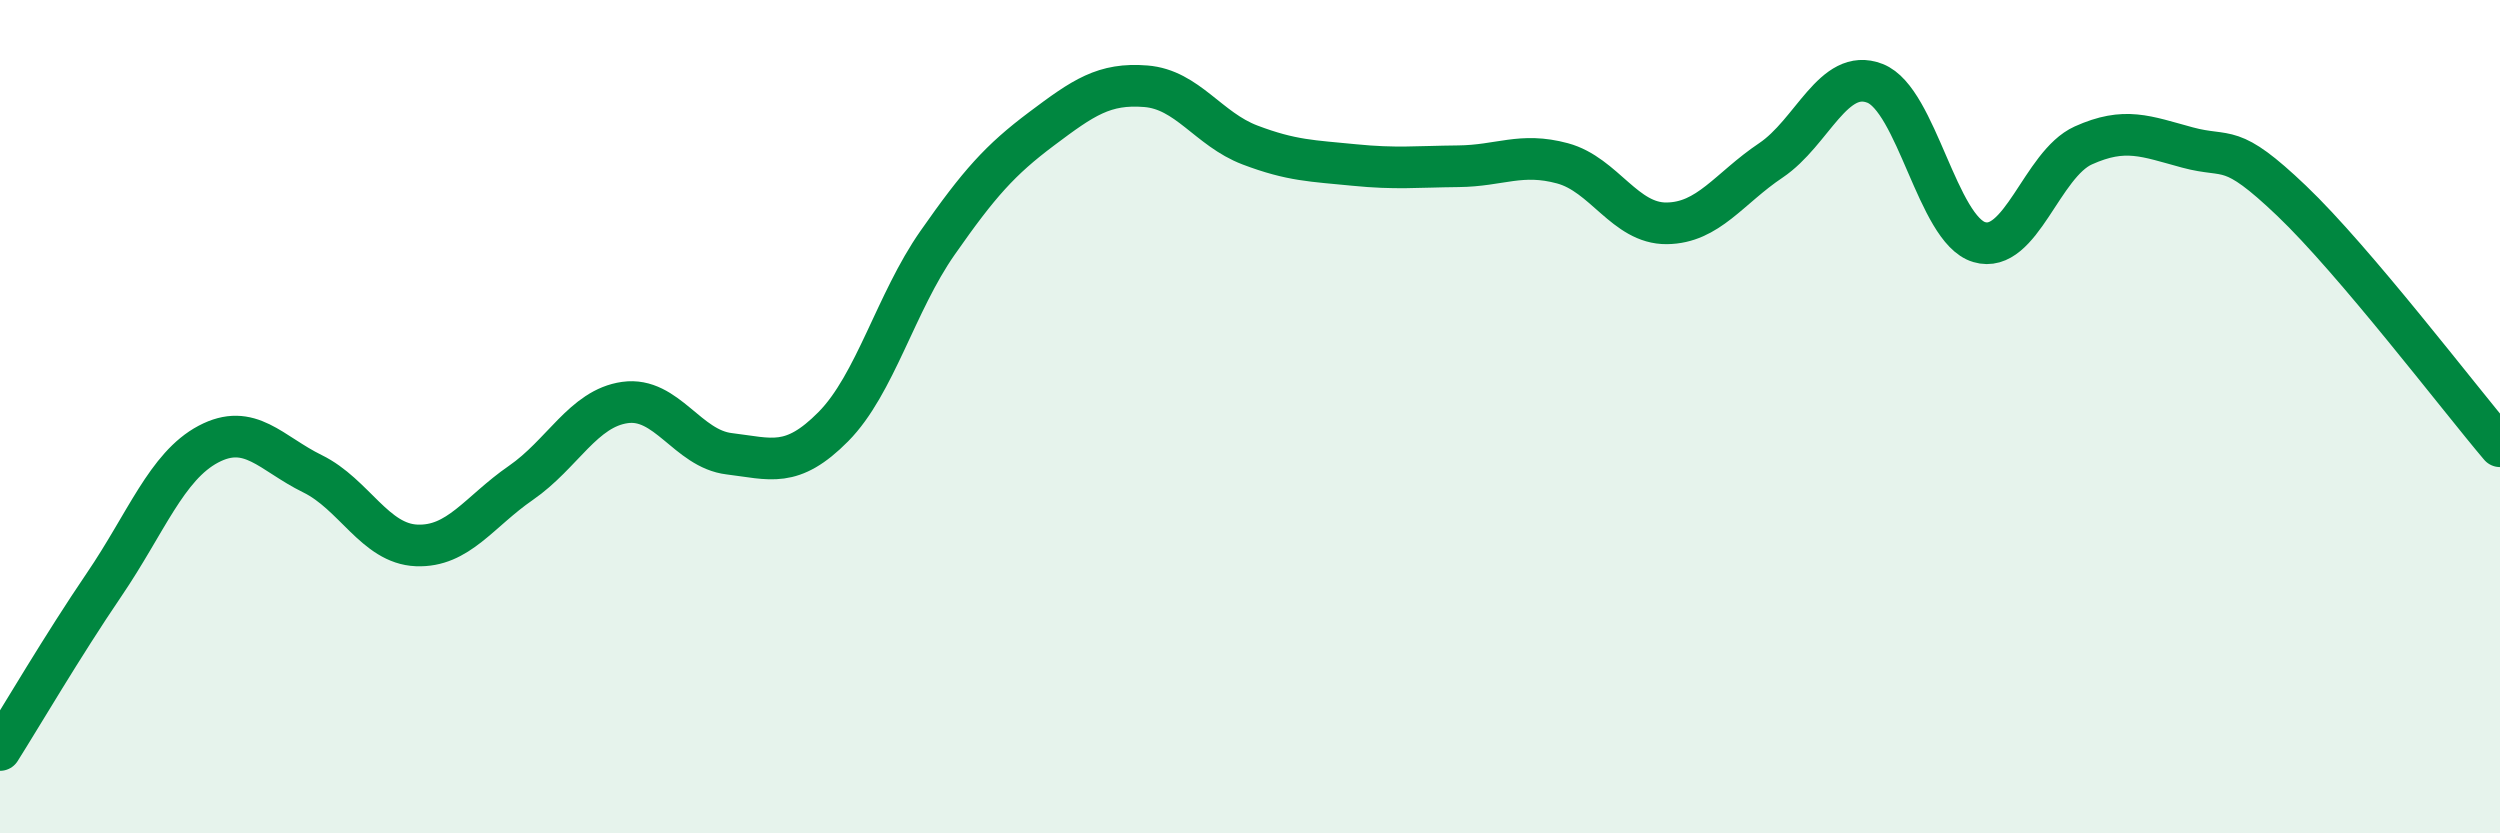
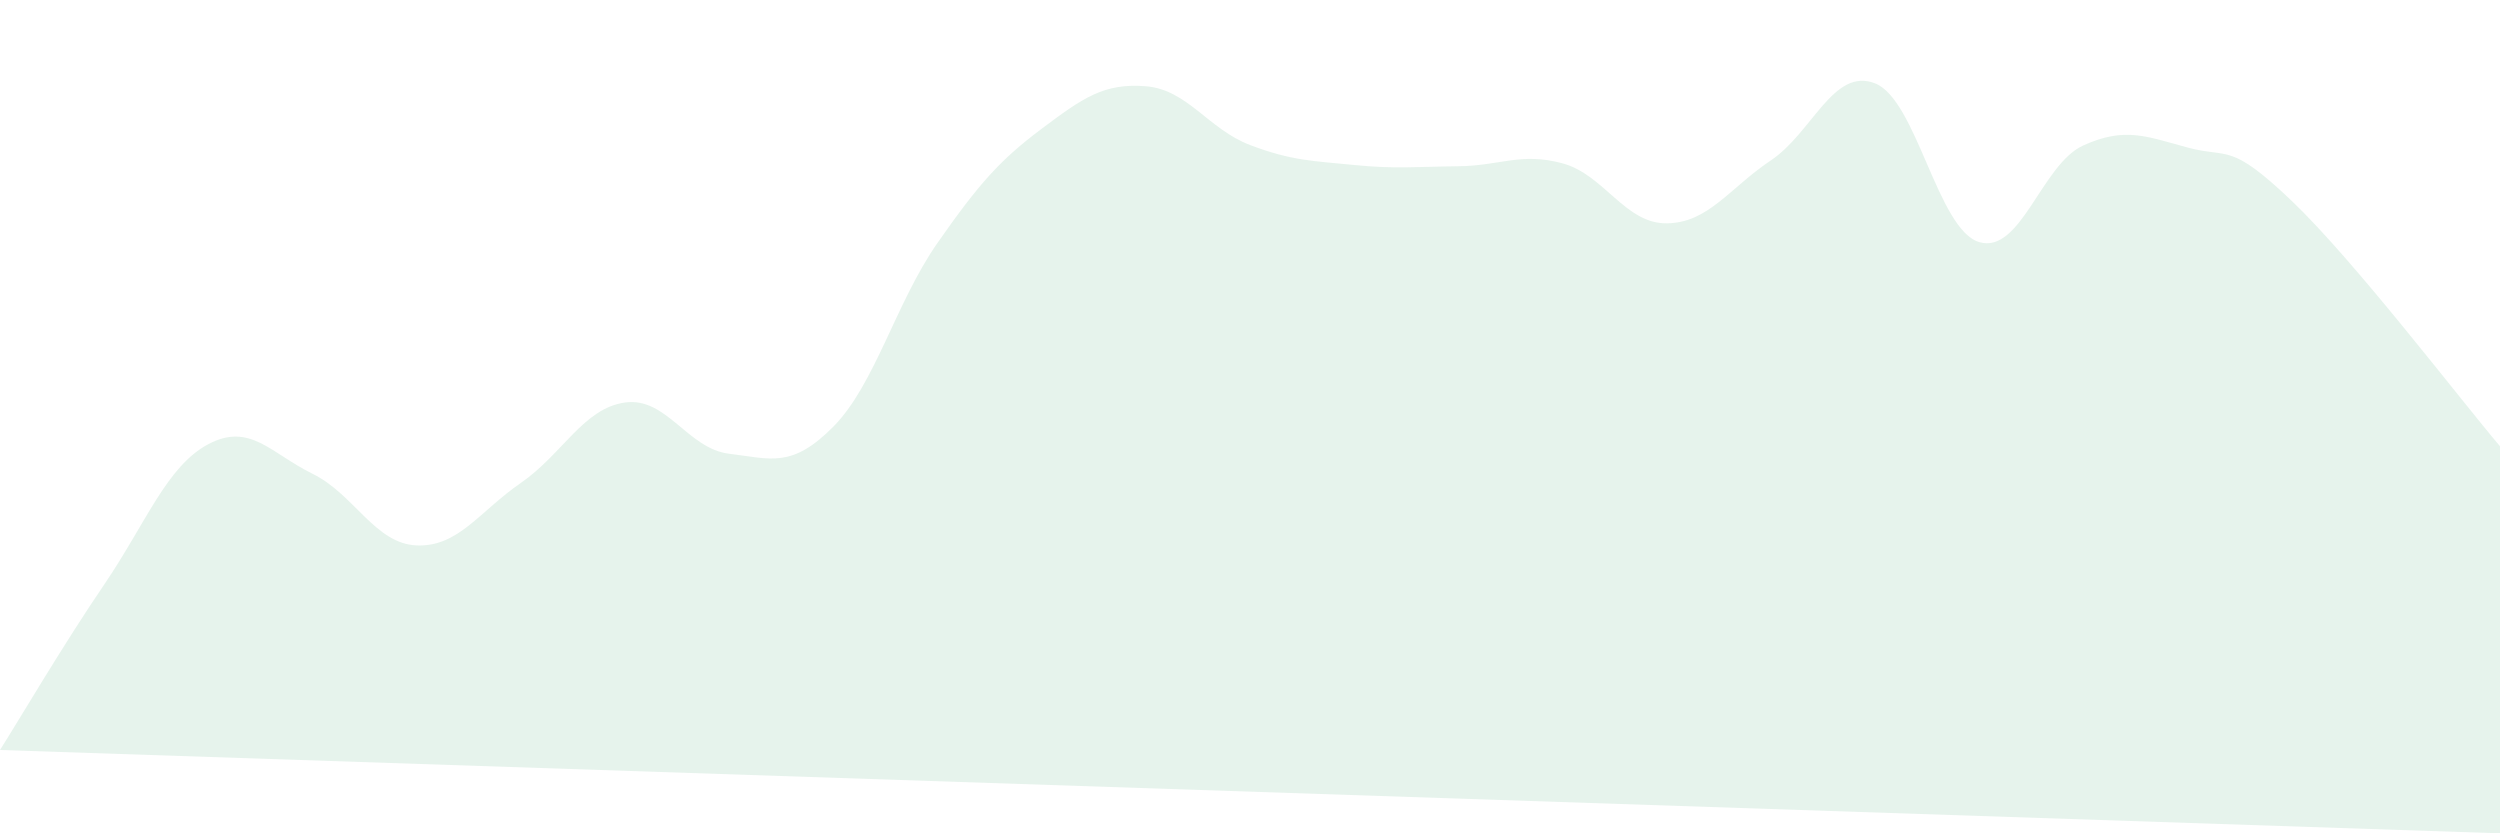
<svg xmlns="http://www.w3.org/2000/svg" width="60" height="20" viewBox="0 0 60 20">
-   <path d="M 0,18 C 0.5,17.21 1.5,15.5 2.5,14.03 C 3.5,12.56 4,11.19 5,10.66 C 6,10.13 6.5,10.88 7.5,11.37 C 8.5,11.86 9,13.05 10,13.09 C 11,13.13 11.5,12.28 12.5,11.59 C 13.5,10.9 14,9.8 15,9.66 C 16,9.52 16.5,10.77 17.5,10.89 C 18.5,11.01 19,11.25 20,10.24 C 21,9.23 21.5,7.26 22.5,5.83 C 23.5,4.4 24,3.84 25,3.09 C 26,2.34 26.5,1.99 27.5,2.07 C 28.5,2.15 29,3.1 30,3.48 C 31,3.86 31.5,3.86 32.5,3.96 C 33.5,4.06 34,4 35,3.99 C 36,3.98 36.5,3.65 37.5,3.92 C 38.5,4.19 39,5.37 40,5.36 C 41,5.35 41.5,4.52 42.5,3.85 C 43.5,3.18 44,1.61 45,2 C 46,2.39 46.5,5.51 47.5,5.81 C 48.5,6.11 49,3.94 50,3.49 C 51,3.04 51.5,3.27 52.5,3.54 C 53.5,3.81 53.5,3.39 55,4.82 C 56.5,6.25 59,9.53 60,10.71L60 20L0 20Z" fill="#008740" opacity="0.1" stroke-linecap="round" stroke-linejoin="round" />
-   <path d="M 0,18 C 0.5,17.21 1.5,15.5 2.5,14.03 C 3.5,12.56 4,11.19 5,10.66 C 6,10.13 6.5,10.88 7.5,11.37 C 8.5,11.86 9,13.05 10,13.09 C 11,13.13 11.5,12.28 12.5,11.59 C 13.5,10.9 14,9.8 15,9.66 C 16,9.52 16.5,10.77 17.5,10.89 C 18.5,11.01 19,11.25 20,10.24 C 21,9.23 21.5,7.26 22.5,5.83 C 23.5,4.4 24,3.84 25,3.09 C 26,2.34 26.5,1.99 27.5,2.07 C 28.5,2.15 29,3.1 30,3.48 C 31,3.86 31.5,3.86 32.5,3.96 C 33.5,4.06 34,4 35,3.99 C 36,3.98 36.5,3.65 37.5,3.92 C 38.5,4.19 39,5.37 40,5.36 C 41,5.35 41.5,4.52 42.5,3.85 C 43.5,3.18 44,1.61 45,2 C 46,2.39 46.5,5.51 47.5,5.81 C 48.5,6.11 49,3.94 50,3.49 C 51,3.04 51.5,3.27 52.5,3.54 C 53.5,3.81 53.5,3.39 55,4.82 C 56.5,6.25 59,9.53 60,10.71" stroke="#008740" stroke-width="1" fill="none" stroke-linecap="round" stroke-linejoin="round" />
+   <path d="M 0,18 C 0.5,17.21 1.5,15.5 2.5,14.03 C 3.5,12.56 4,11.19 5,10.66 C 6,10.13 6.5,10.88 7.5,11.37 C 8.5,11.86 9,13.05 10,13.09 C 11,13.13 11.5,12.28 12.5,11.59 C 13.5,10.9 14,9.8 15,9.66 C 16,9.52 16.5,10.77 17.5,10.89 C 18.5,11.01 19,11.25 20,10.24 C 21,9.23 21.5,7.26 22.5,5.83 C 23.5,4.4 24,3.84 25,3.09 C 26,2.34 26.5,1.99 27.5,2.07 C 28.5,2.15 29,3.1 30,3.48 C 31,3.86 31.5,3.86 32.5,3.96 C 33.5,4.06 34,4 35,3.99 C 36,3.98 36.5,3.65 37.5,3.92 C 38.5,4.19 39,5.37 40,5.36 C 41,5.35 41.5,4.52 42.5,3.85 C 43.5,3.18 44,1.61 45,2 C 46,2.39 46.5,5.51 47.5,5.81 C 48.5,6.11 49,3.94 50,3.49 C 51,3.04 51.5,3.27 52.5,3.54 C 53.5,3.81 53.5,3.39 55,4.82 C 56.5,6.25 59,9.53 60,10.71L60 20Z" fill="#008740" opacity="0.1" stroke-linecap="round" stroke-linejoin="round" />
</svg>